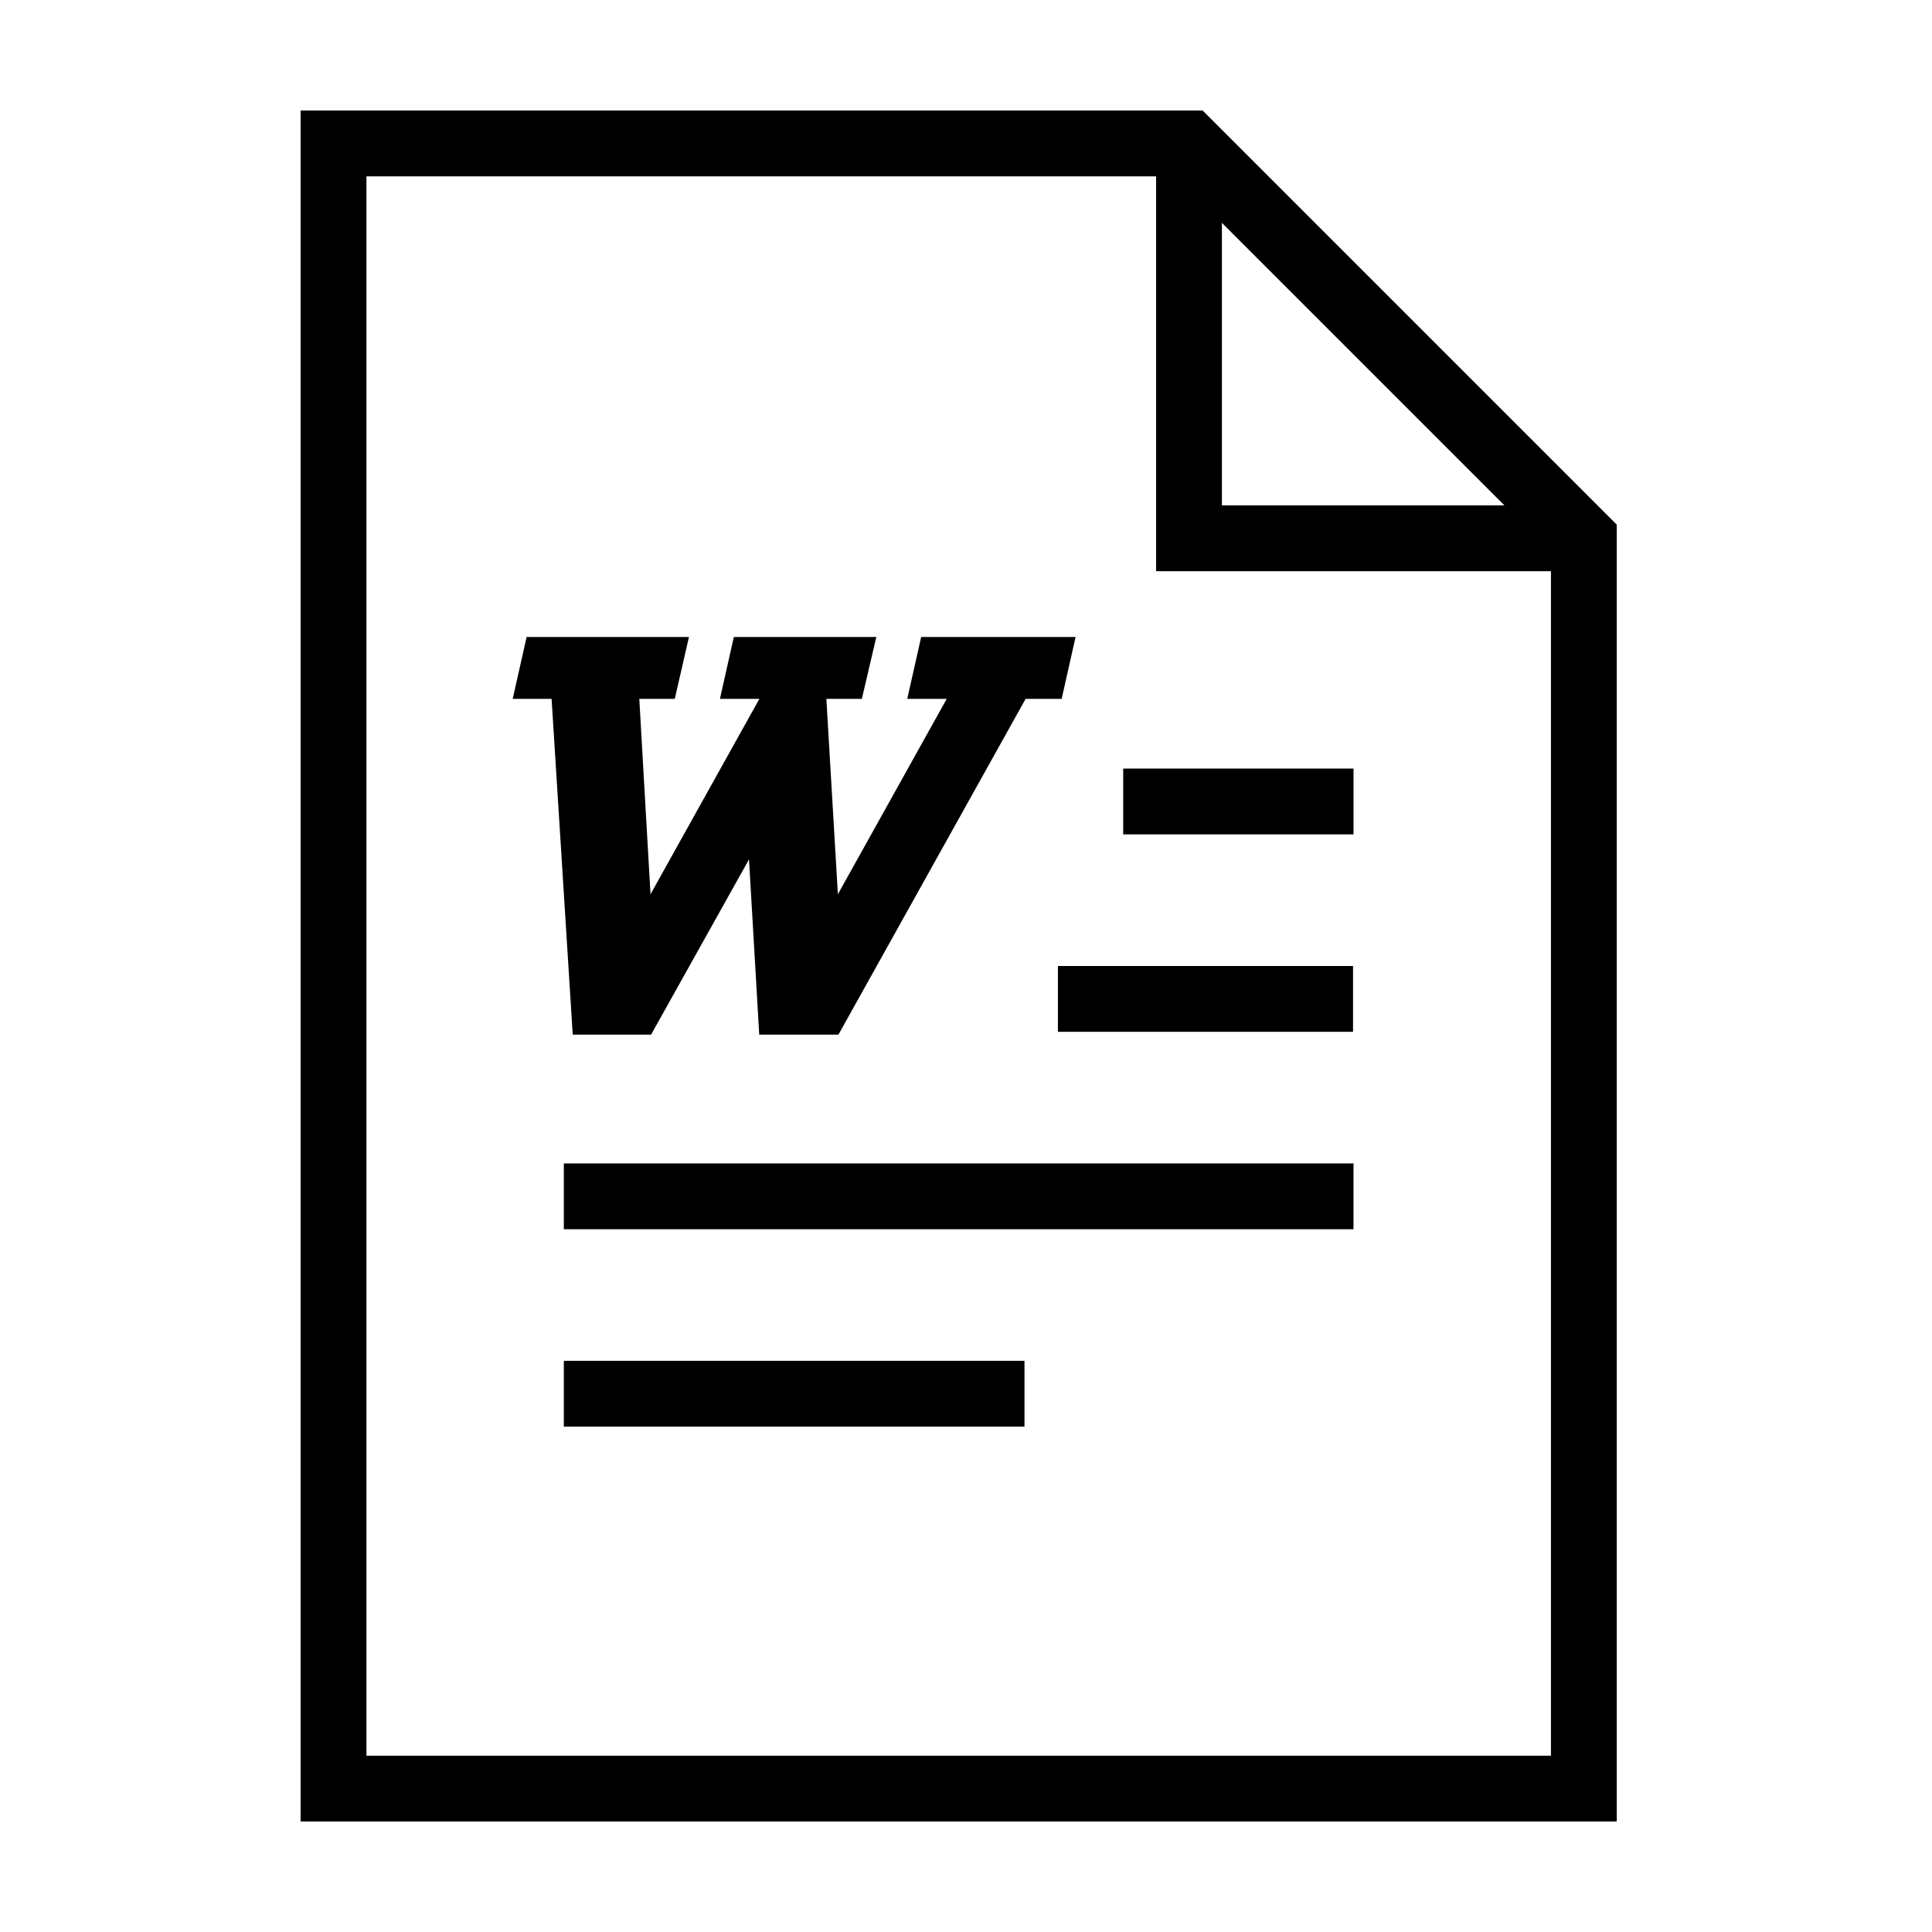
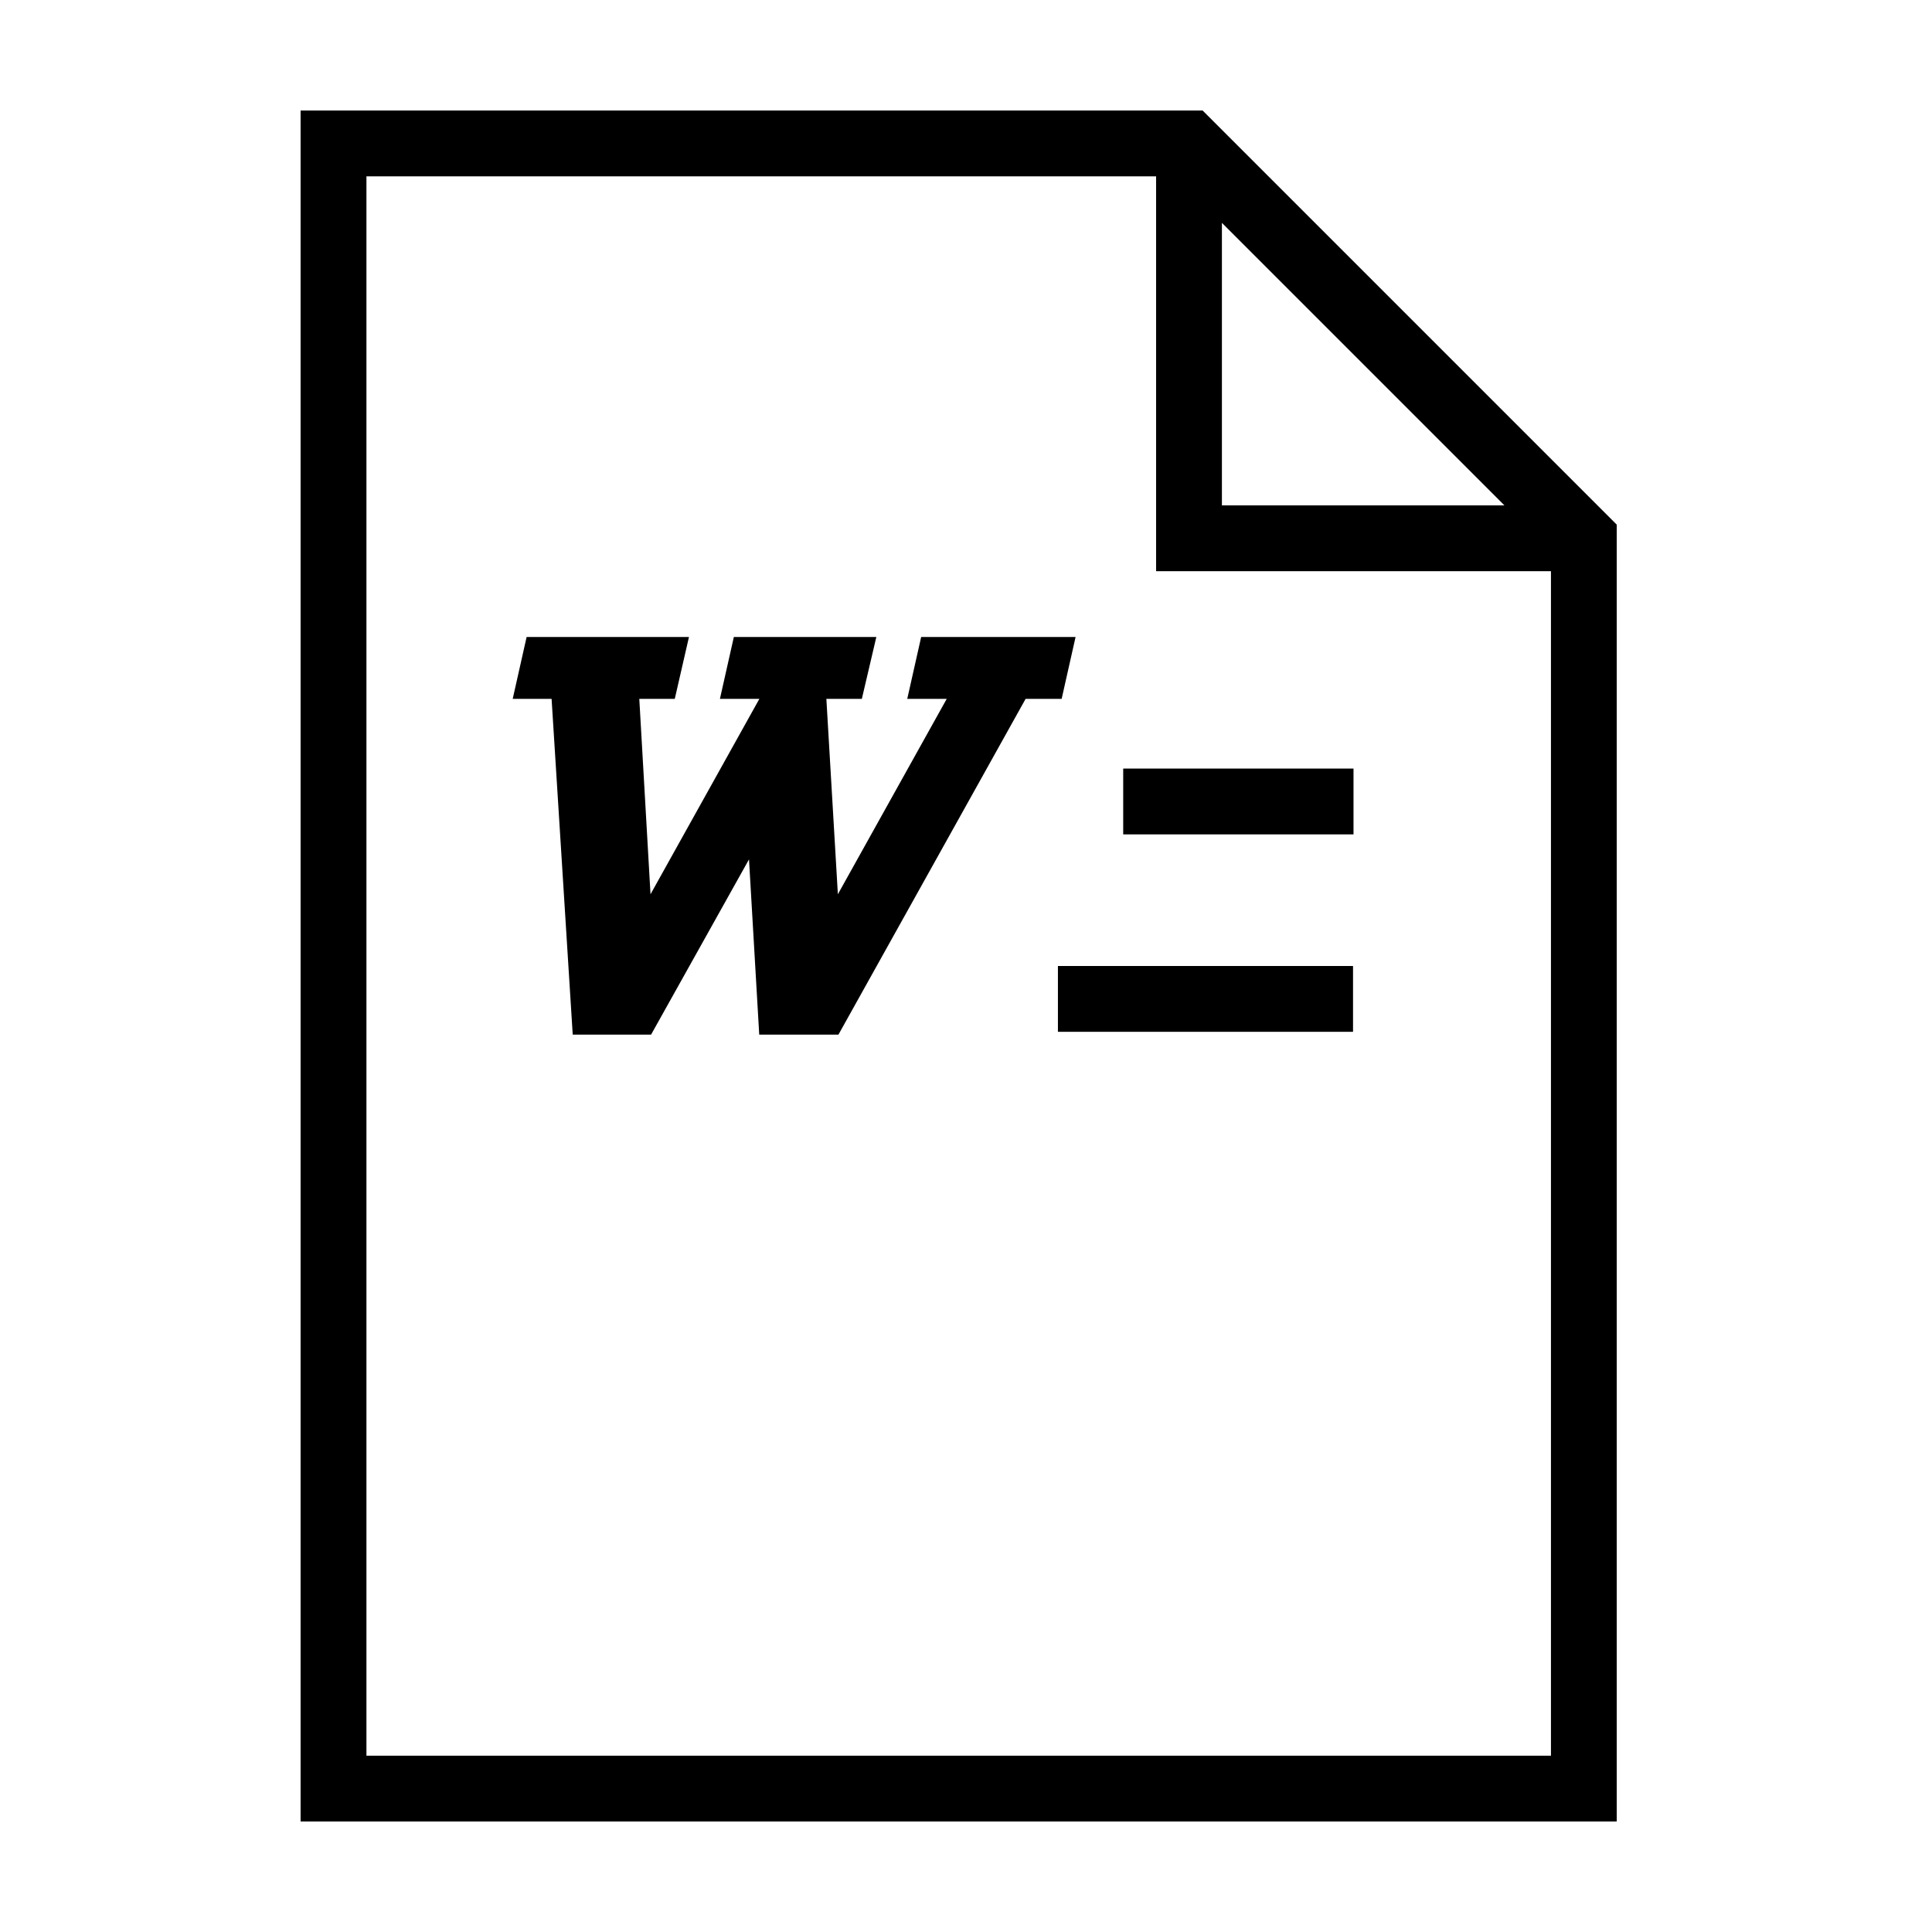
<svg xmlns="http://www.w3.org/2000/svg" fill="#000000" width="800px" height="800px" version="1.1" viewBox="144 144 512 512">
  <g>
    <path d="m462.71 173.29h-239.05v453.43h348.79v-343.69zm5.109 29.77 74.867 74.867h-74.867zm-226.71 406.21v-418.54h209.27v104.64h104.64v313.91h-313.91z" />
    <path d="m441.66 347.68h61.035v17.441h-61.035z" />
    <path d="m424.36 400h78.207v17.441h-78.207z" />
-     <path d="m293.42 504.63h122.08v17.441h-122.08z" />
-     <path d="m293.42 452.32h209.27v17.441h-209.27z" />
    <path d="m316.54 418.19h-20.762l-5.602-88.984h-10.305l3.688-16.398h43.023l-3.762 16.398h-9.402l2.973 51.781 28.848-51.781h-10.453l3.688-16.398h37.762l-3.84 16.398h-9.402l3.047 51.781 28.848-51.781h-10.461l3.688-16.398h40.918l-3.688 16.398h-9.551l-49.605 88.984h-20.988l-2.711-46.445z" />
  </g>
</svg>